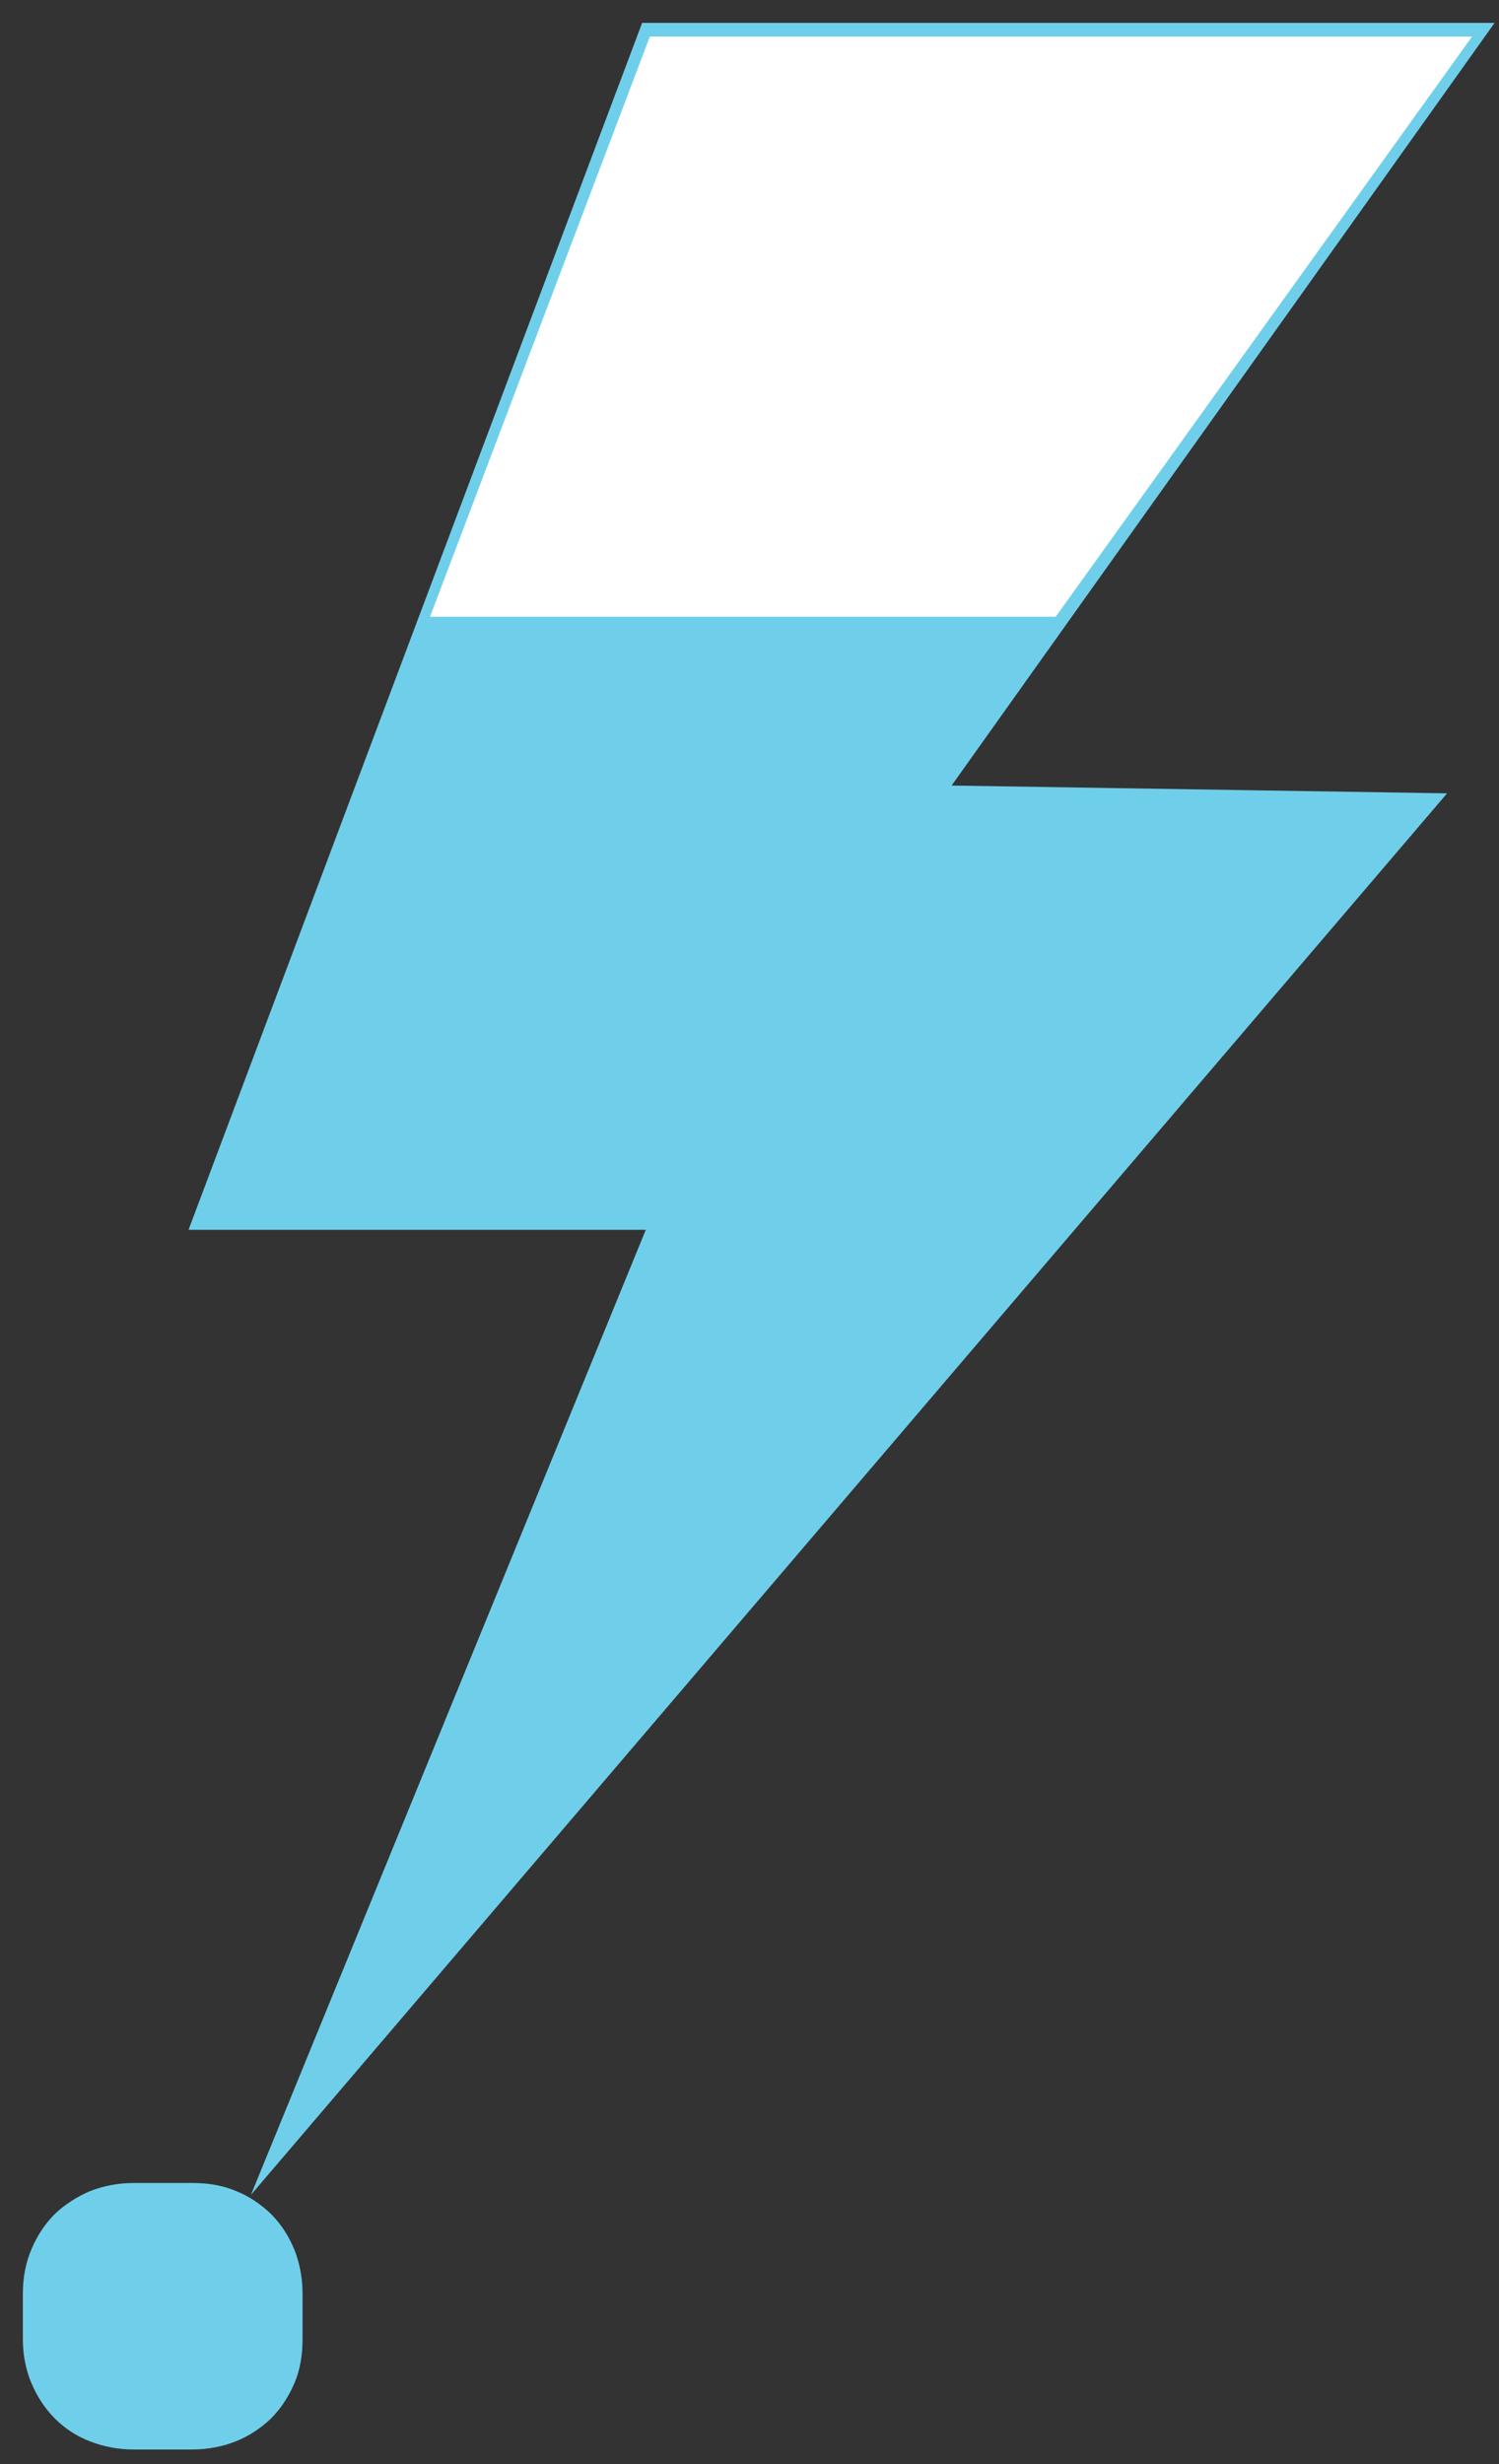
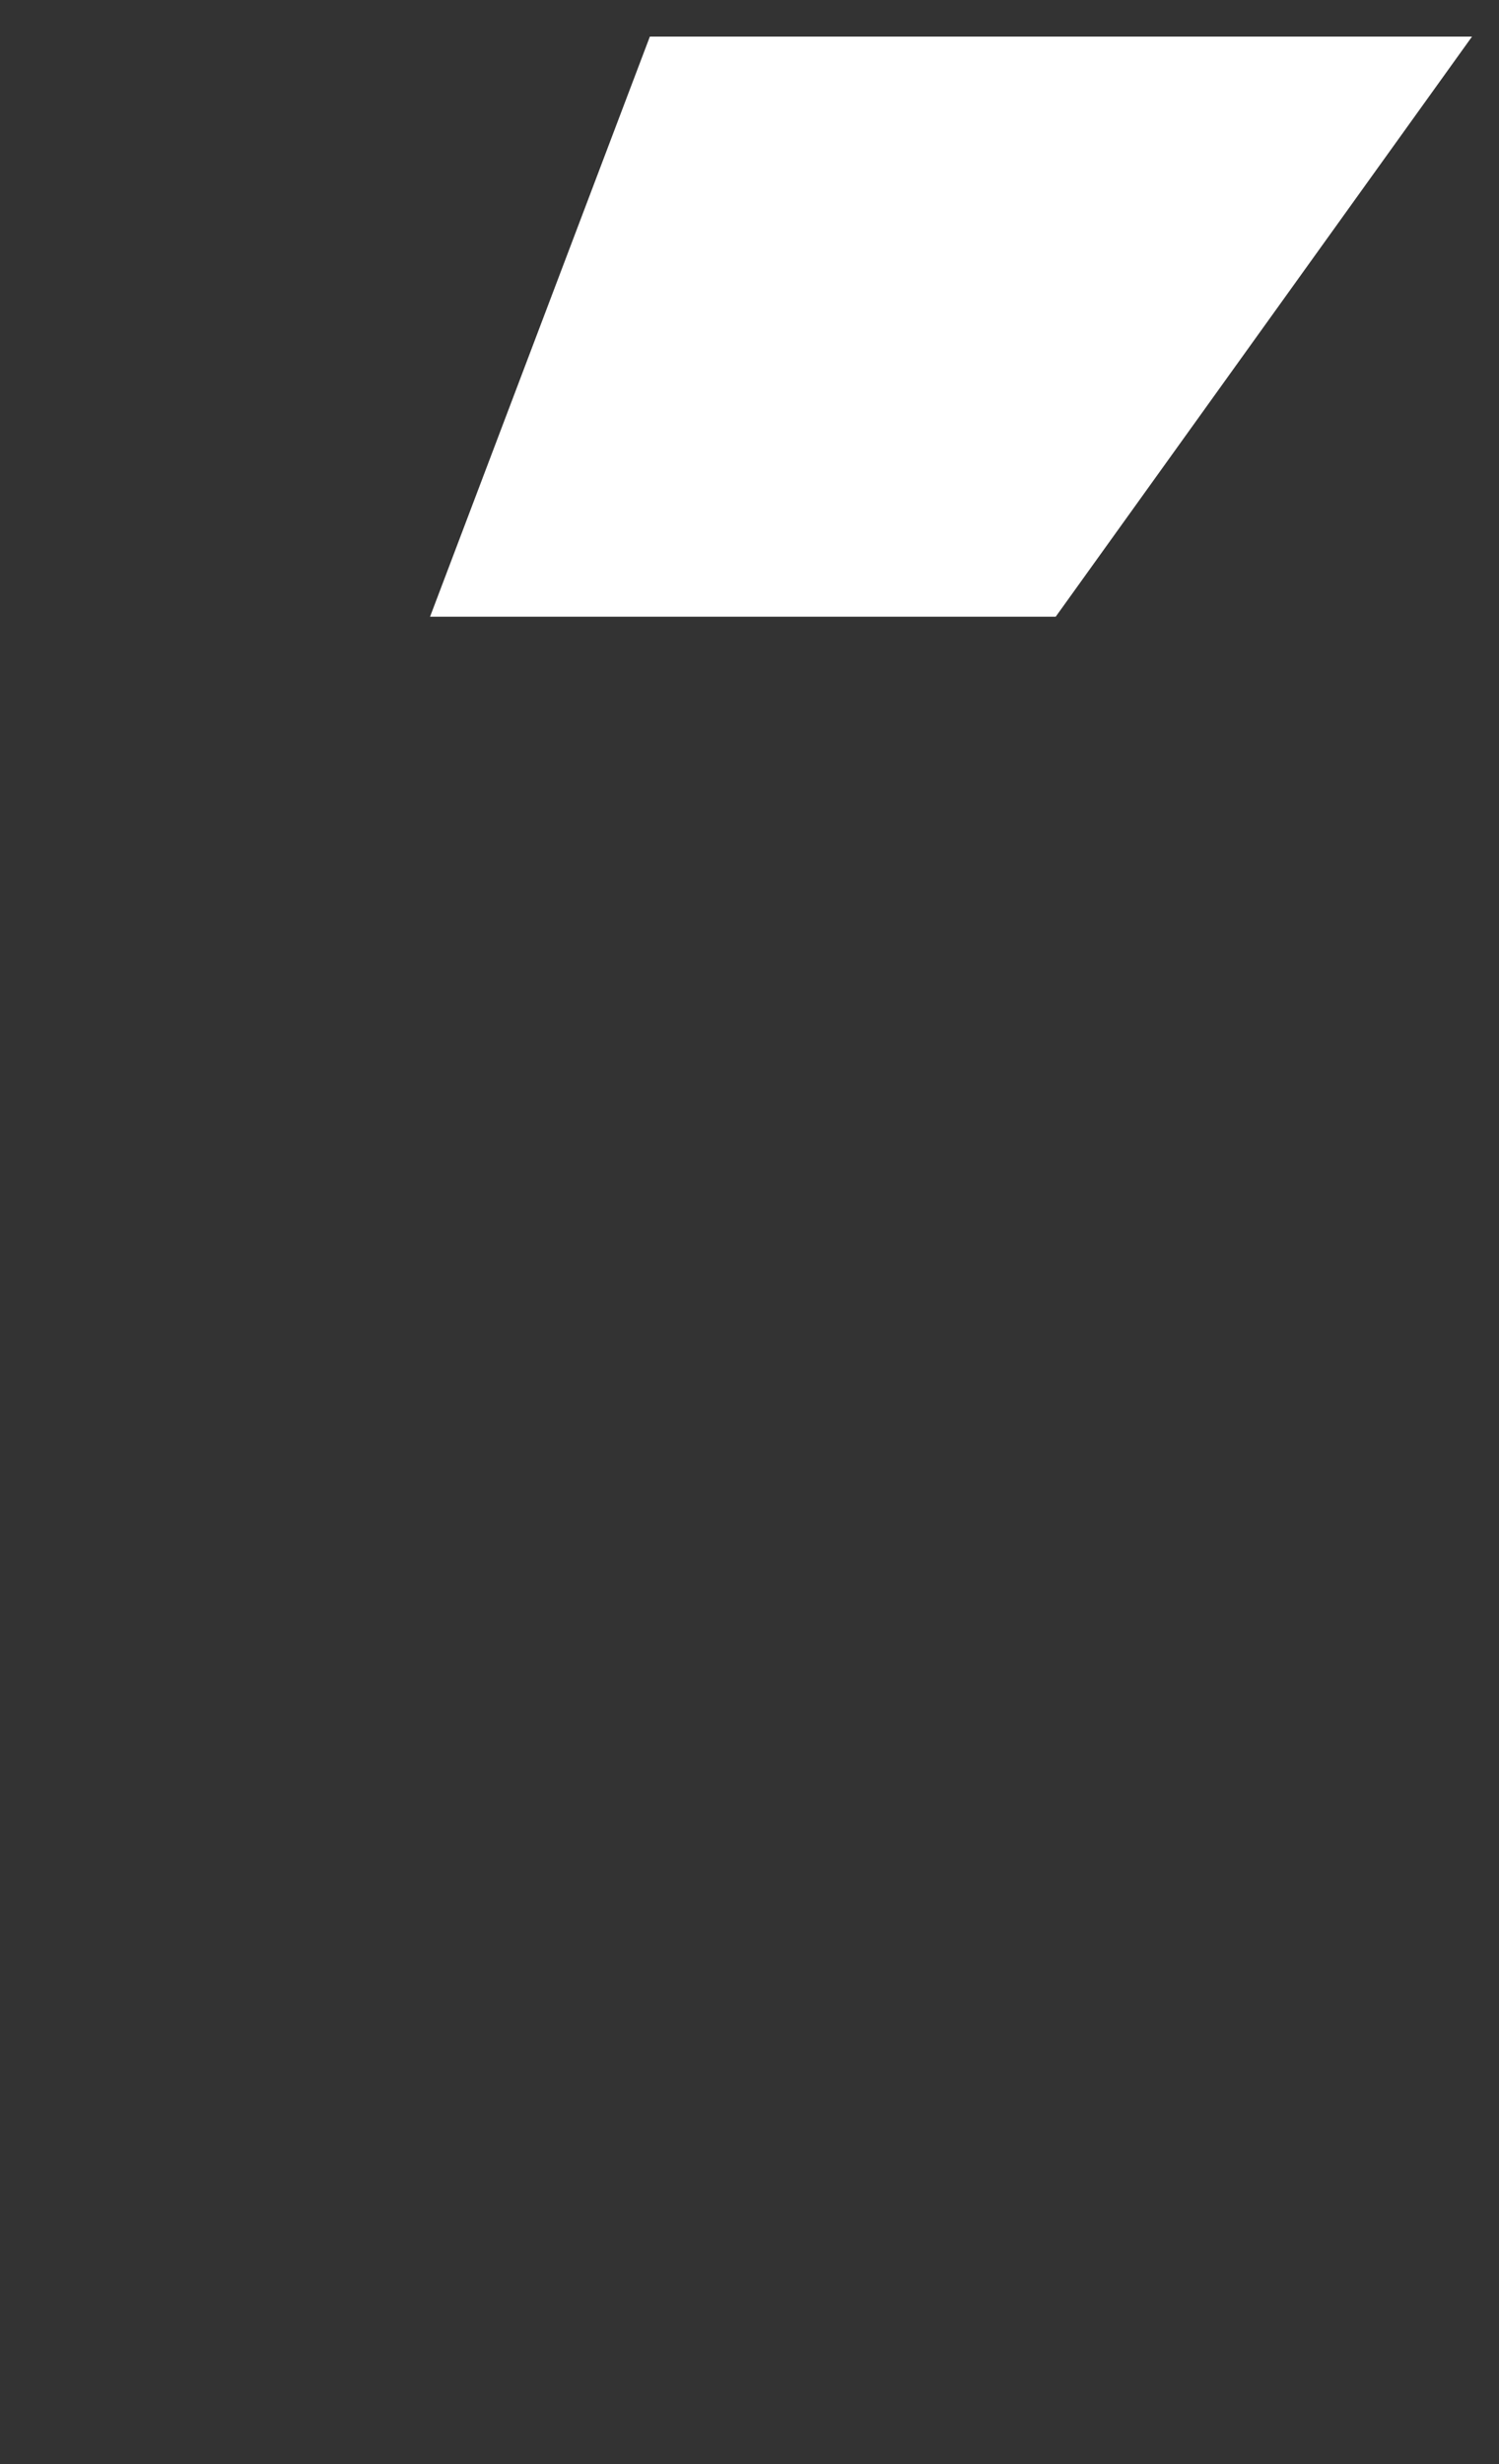
<svg xmlns="http://www.w3.org/2000/svg" id="Layer_1" x="0px" y="0px" viewBox="0 0 328 539" style="enable-background:new 0 0 328 539;" xml:space="preserve">
  <rect x="0" y="0" width="328" height="539" fill="#333333" stroke="none" />
  <style type="text/css">	.st0{fill:#6FCFEB;}	.st1{fill:none;stroke:#6FCFEB;stroke-width:2;stroke-miterlimit:10;}	.st2{fill:#FFFFFF;}</style>
  <g>
    <g>
      <g>
        <g>
-           <polygon class="st0" points="206.3,172.8 314.5,174.5 58.2,474.7 142.8,268 42.7,268 93.1,133.9 141.2,6 325.1,6 234,133.9          " />
-           <polygon class="st1" points="206.3,172.8 314.5,174.5 58.2,474.7 142.8,268 42.7,268 93.1,133.9 141.2,6 325.1,6 234,133.9          " />
-         </g>
+           </g>
        <g>
          <g>
            <g>
-               <path class="st0" d="M58.6,485L58.6,485c-2.1-2-4.5-3.7-7.3-4.8c-2.8-1.2-5.9-1.7-9.2-1.7H29.3c-3.3,0-6.4,0.6-9.2,1.7       c-2.8,1.2-5.3,2.8-7.4,4.8c-2,2-3.7,4.5-4.9,7.4c-1.2,2.8-1.8,5.9-1.8,9.3v9.9c0,3.3,0.6,6.5,1.8,9.3c1.2,2.8,2.8,5.3,4.9,7.4       c2.1,2.1,4.5,3.7,7.4,4.8c2.8,1.1,5.9,1.7,9.2,1.7H42c3.3,0,6.4-0.6,9.2-1.7c2.8-1.1,5.3-2.8,7.4-4.8c2.1-2.1,3.7-4.6,4.9-7.4       c1.2-2.8,1.7-5.9,1.7-9.3v-9.9c0-3.3-0.6-6.4-1.7-9.2C62.3,489.6,60.7,487.1,58.6,485L58.6,485z" />
-               <path class="st1" d="M58.6,485L58.6,485c-2.1-2-4.5-3.7-7.3-4.8c-2.8-1.2-5.9-1.7-9.2-1.7H29.3c-3.3,0-6.4,0.6-9.2,1.7       c-2.8,1.2-5.3,2.8-7.4,4.8c-2,2-3.7,4.5-4.9,7.4c-1.2,2.8-1.8,5.9-1.8,9.3v9.9c0,3.3,0.6,6.5,1.8,9.3c1.2,2.8,2.8,5.3,4.9,7.4       c2.1,2.1,4.5,3.7,7.4,4.8c2.8,1.1,5.9,1.7,9.2,1.7H42c3.3,0,6.4-0.6,9.2-1.7c2.8-1.1,5.3-2.8,7.4-4.8c2.1-2.1,3.7-4.6,4.9-7.4       c1.2-2.8,1.7-5.9,1.7-9.3v-9.9c0-3.3-0.6-6.4-1.7-9.2C62.3,489.6,60.7,487.1,58.6,485L58.6,485z" />
-             </g>
+               </g>
          </g>
        </g>
      </g>
    </g>
    <polygon class="st2" points="322.1,8 231,134.9 94.1,134.9 142.2,8  " />
  </g>
</svg>